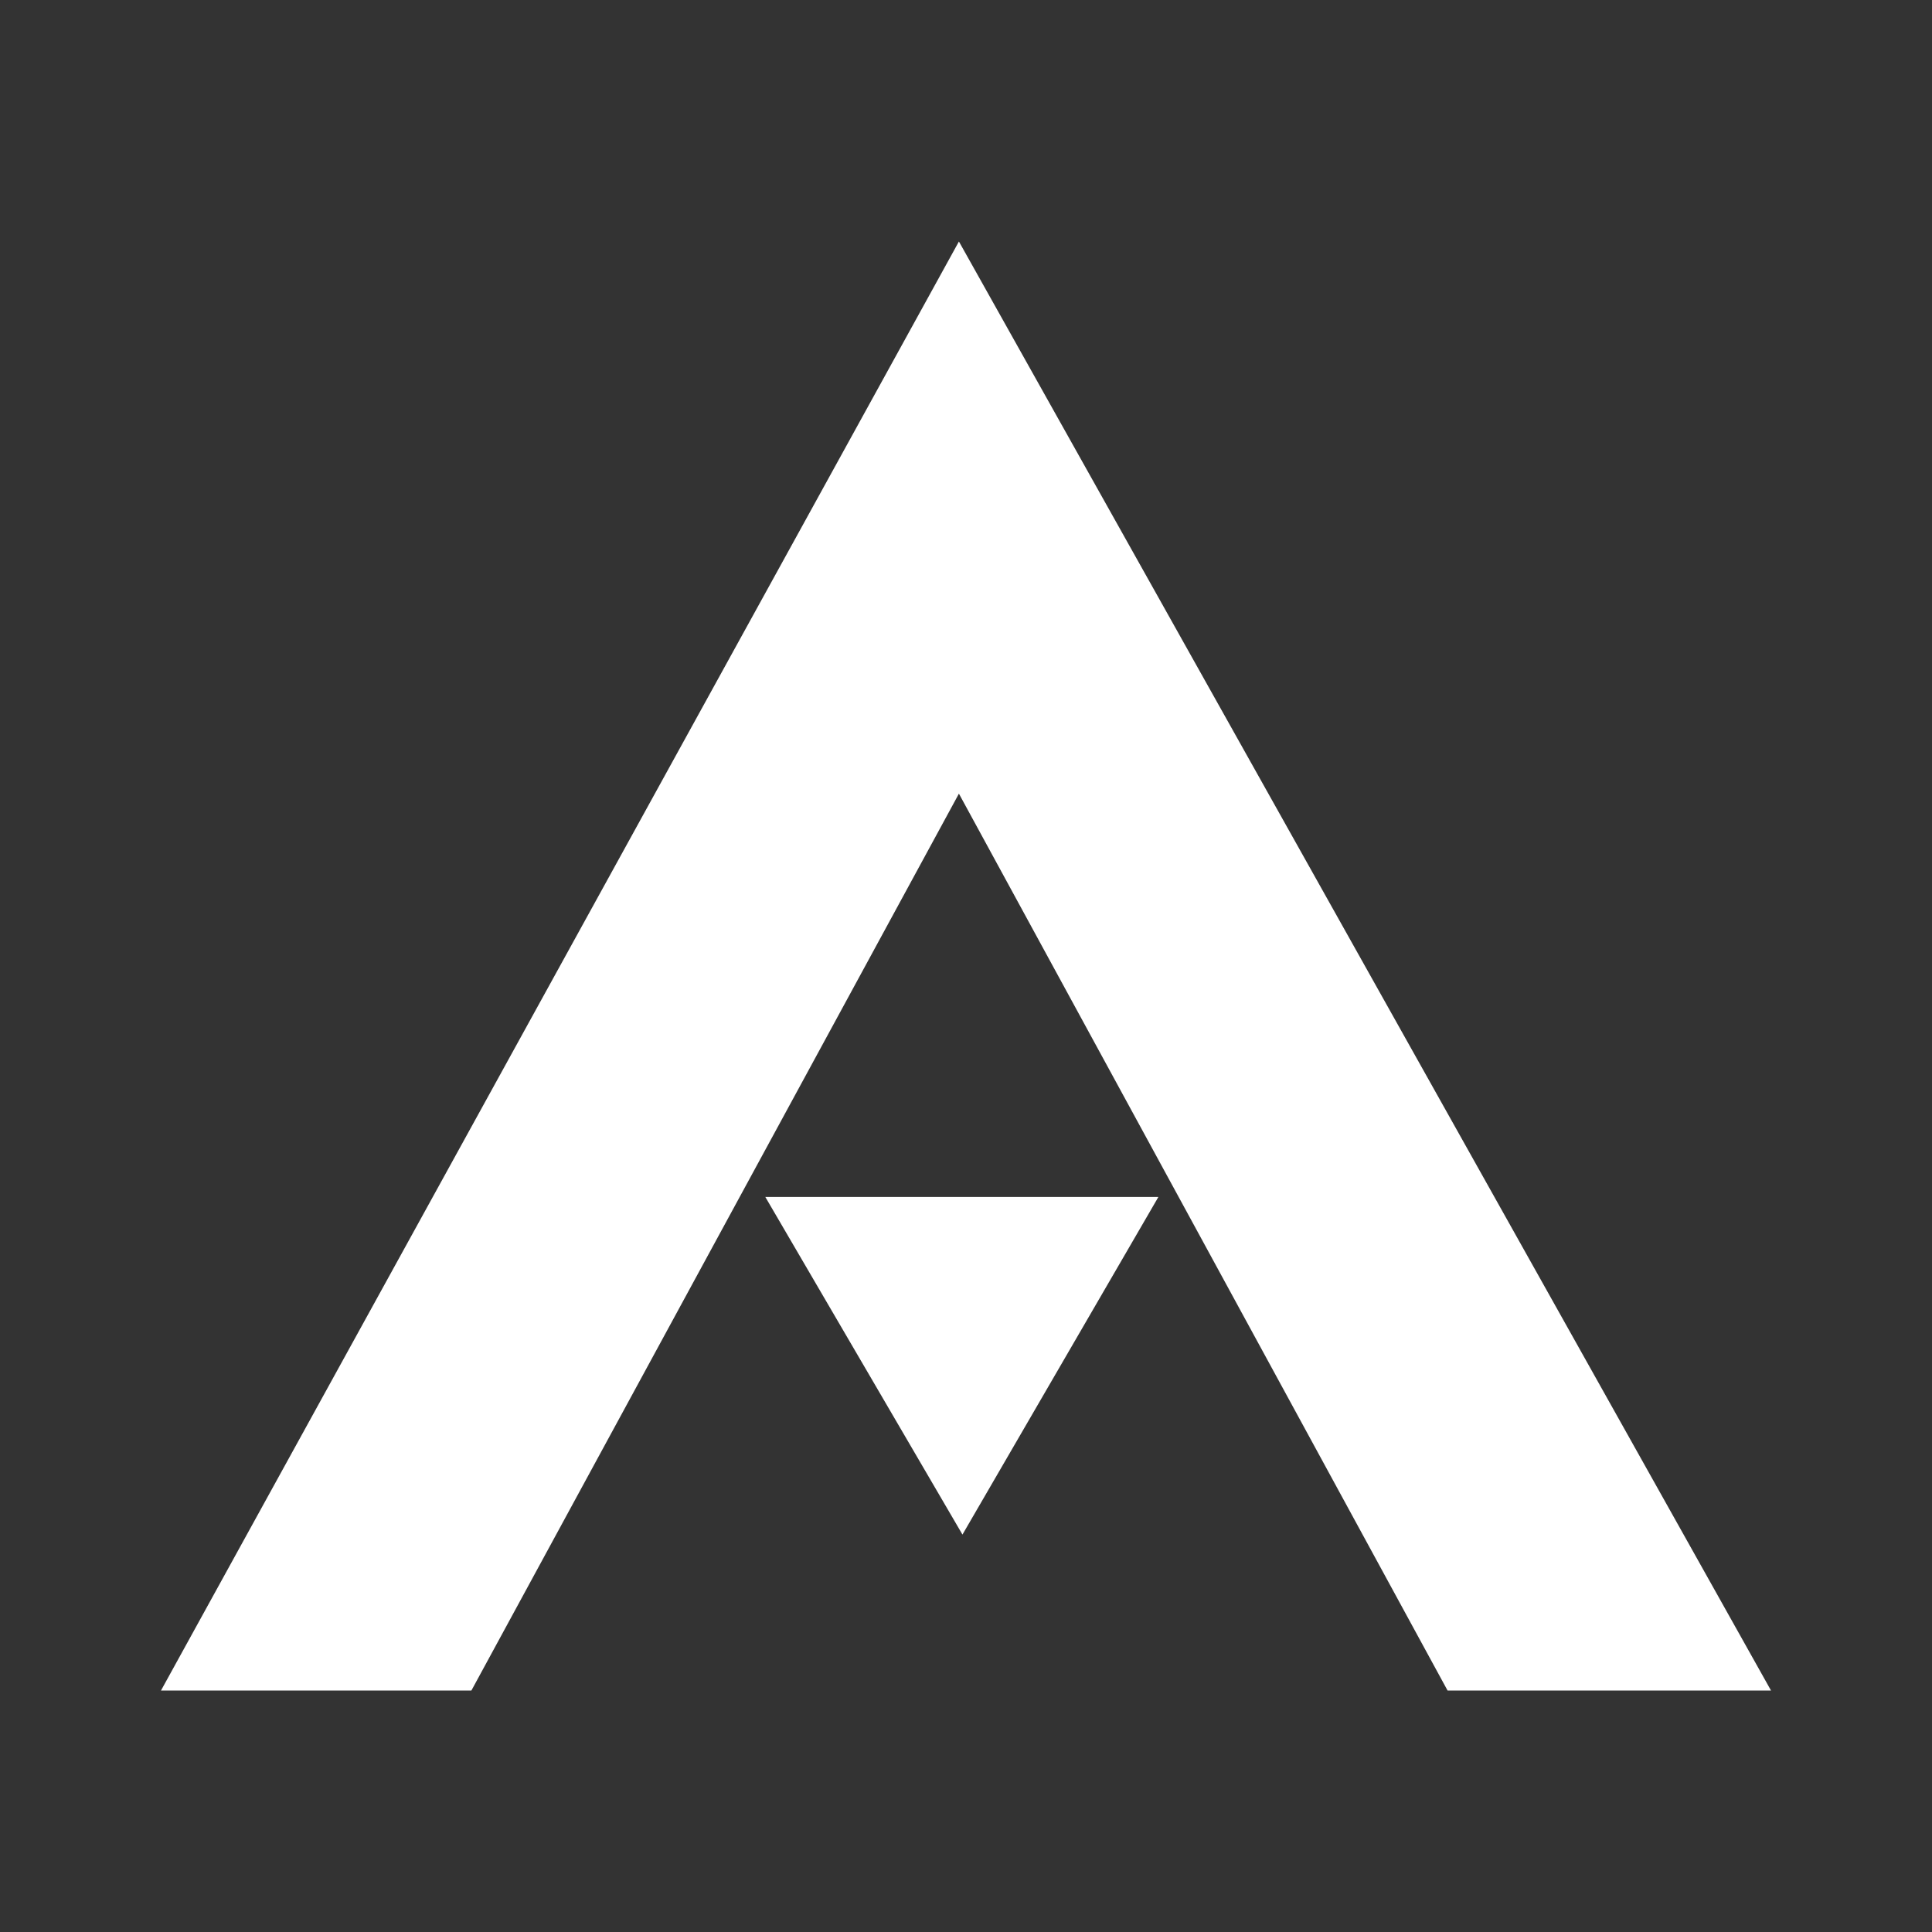
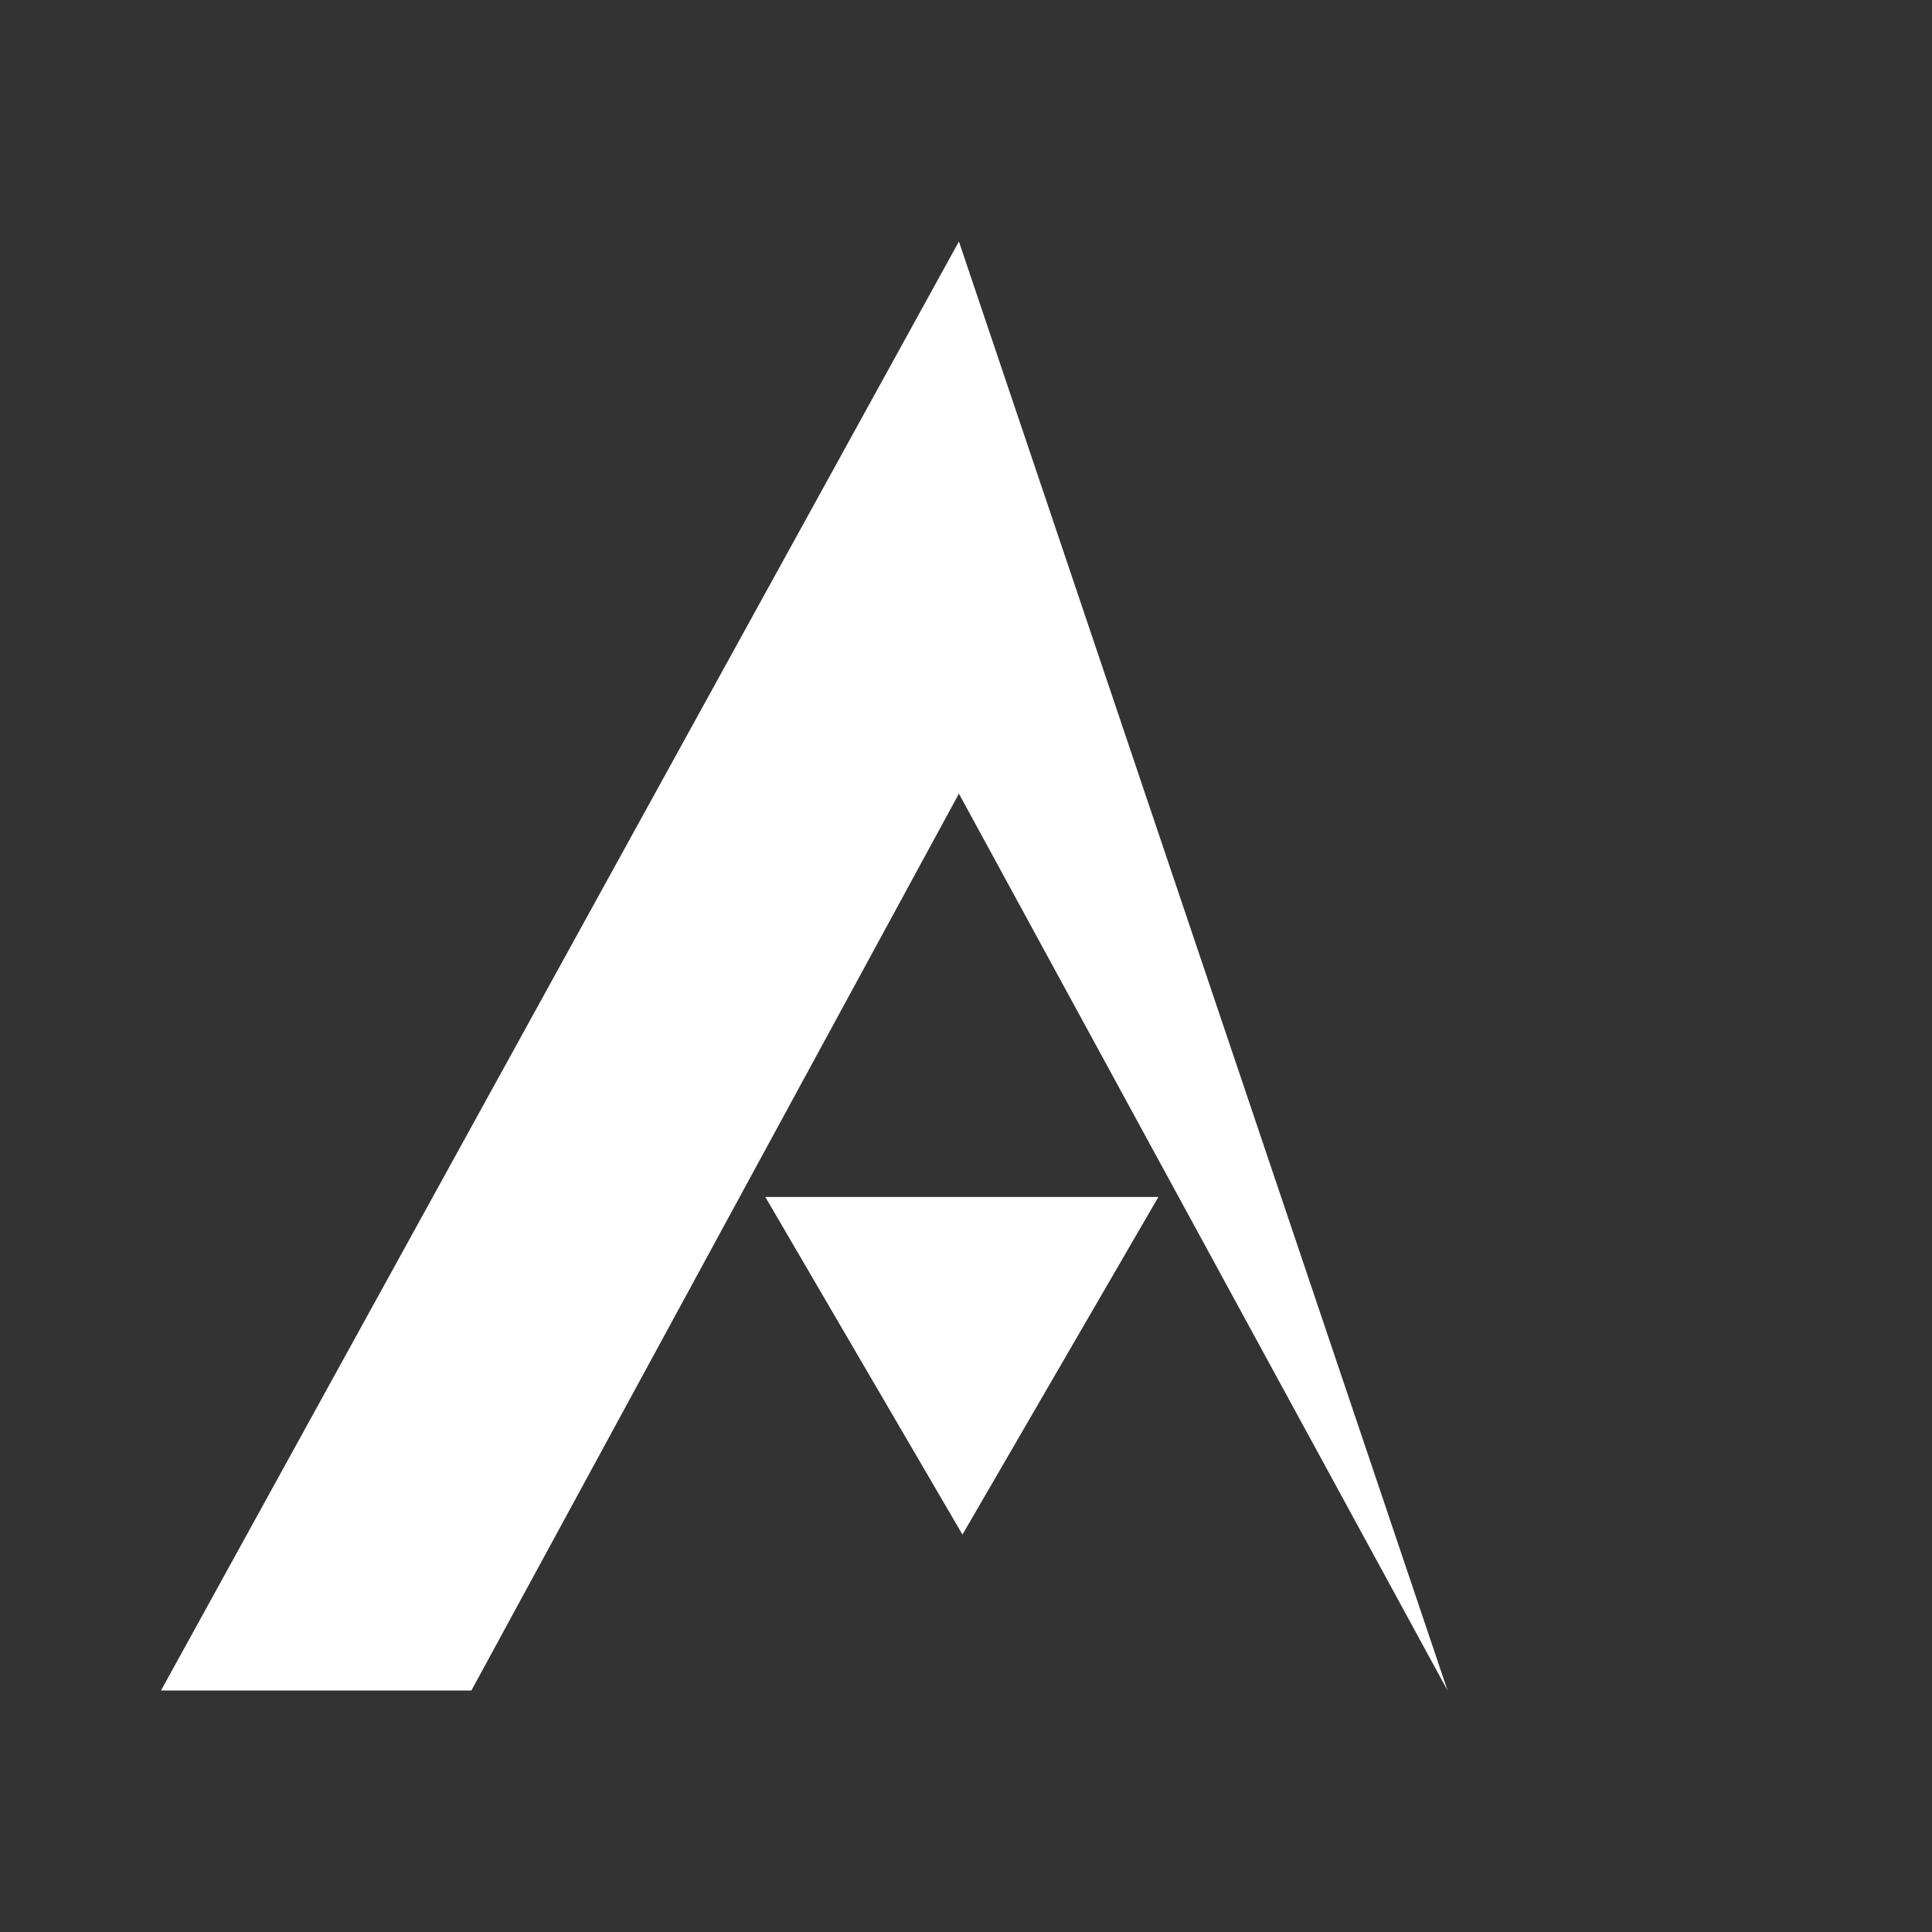
<svg xmlns="http://www.w3.org/2000/svg" width="24" height="24" viewBox="0 0 24 24" fill="none">
  <rect x="0" y="0" width="24" height="24" fill="#333333" stroke="none" />
-   <path d="M17.982 21H22L11.912 3L2 21H5.856L11.912 9.859L17.982 21ZM14.39 14.869L11.956 19.063L9.507 14.869H14.39Z" fill="white" />
+   <path d="M17.982 21L11.912 3L2 21H5.856L11.912 9.859L17.982 21ZM14.39 14.869L11.956 19.063L9.507 14.869H14.39Z" fill="white" />
</svg>